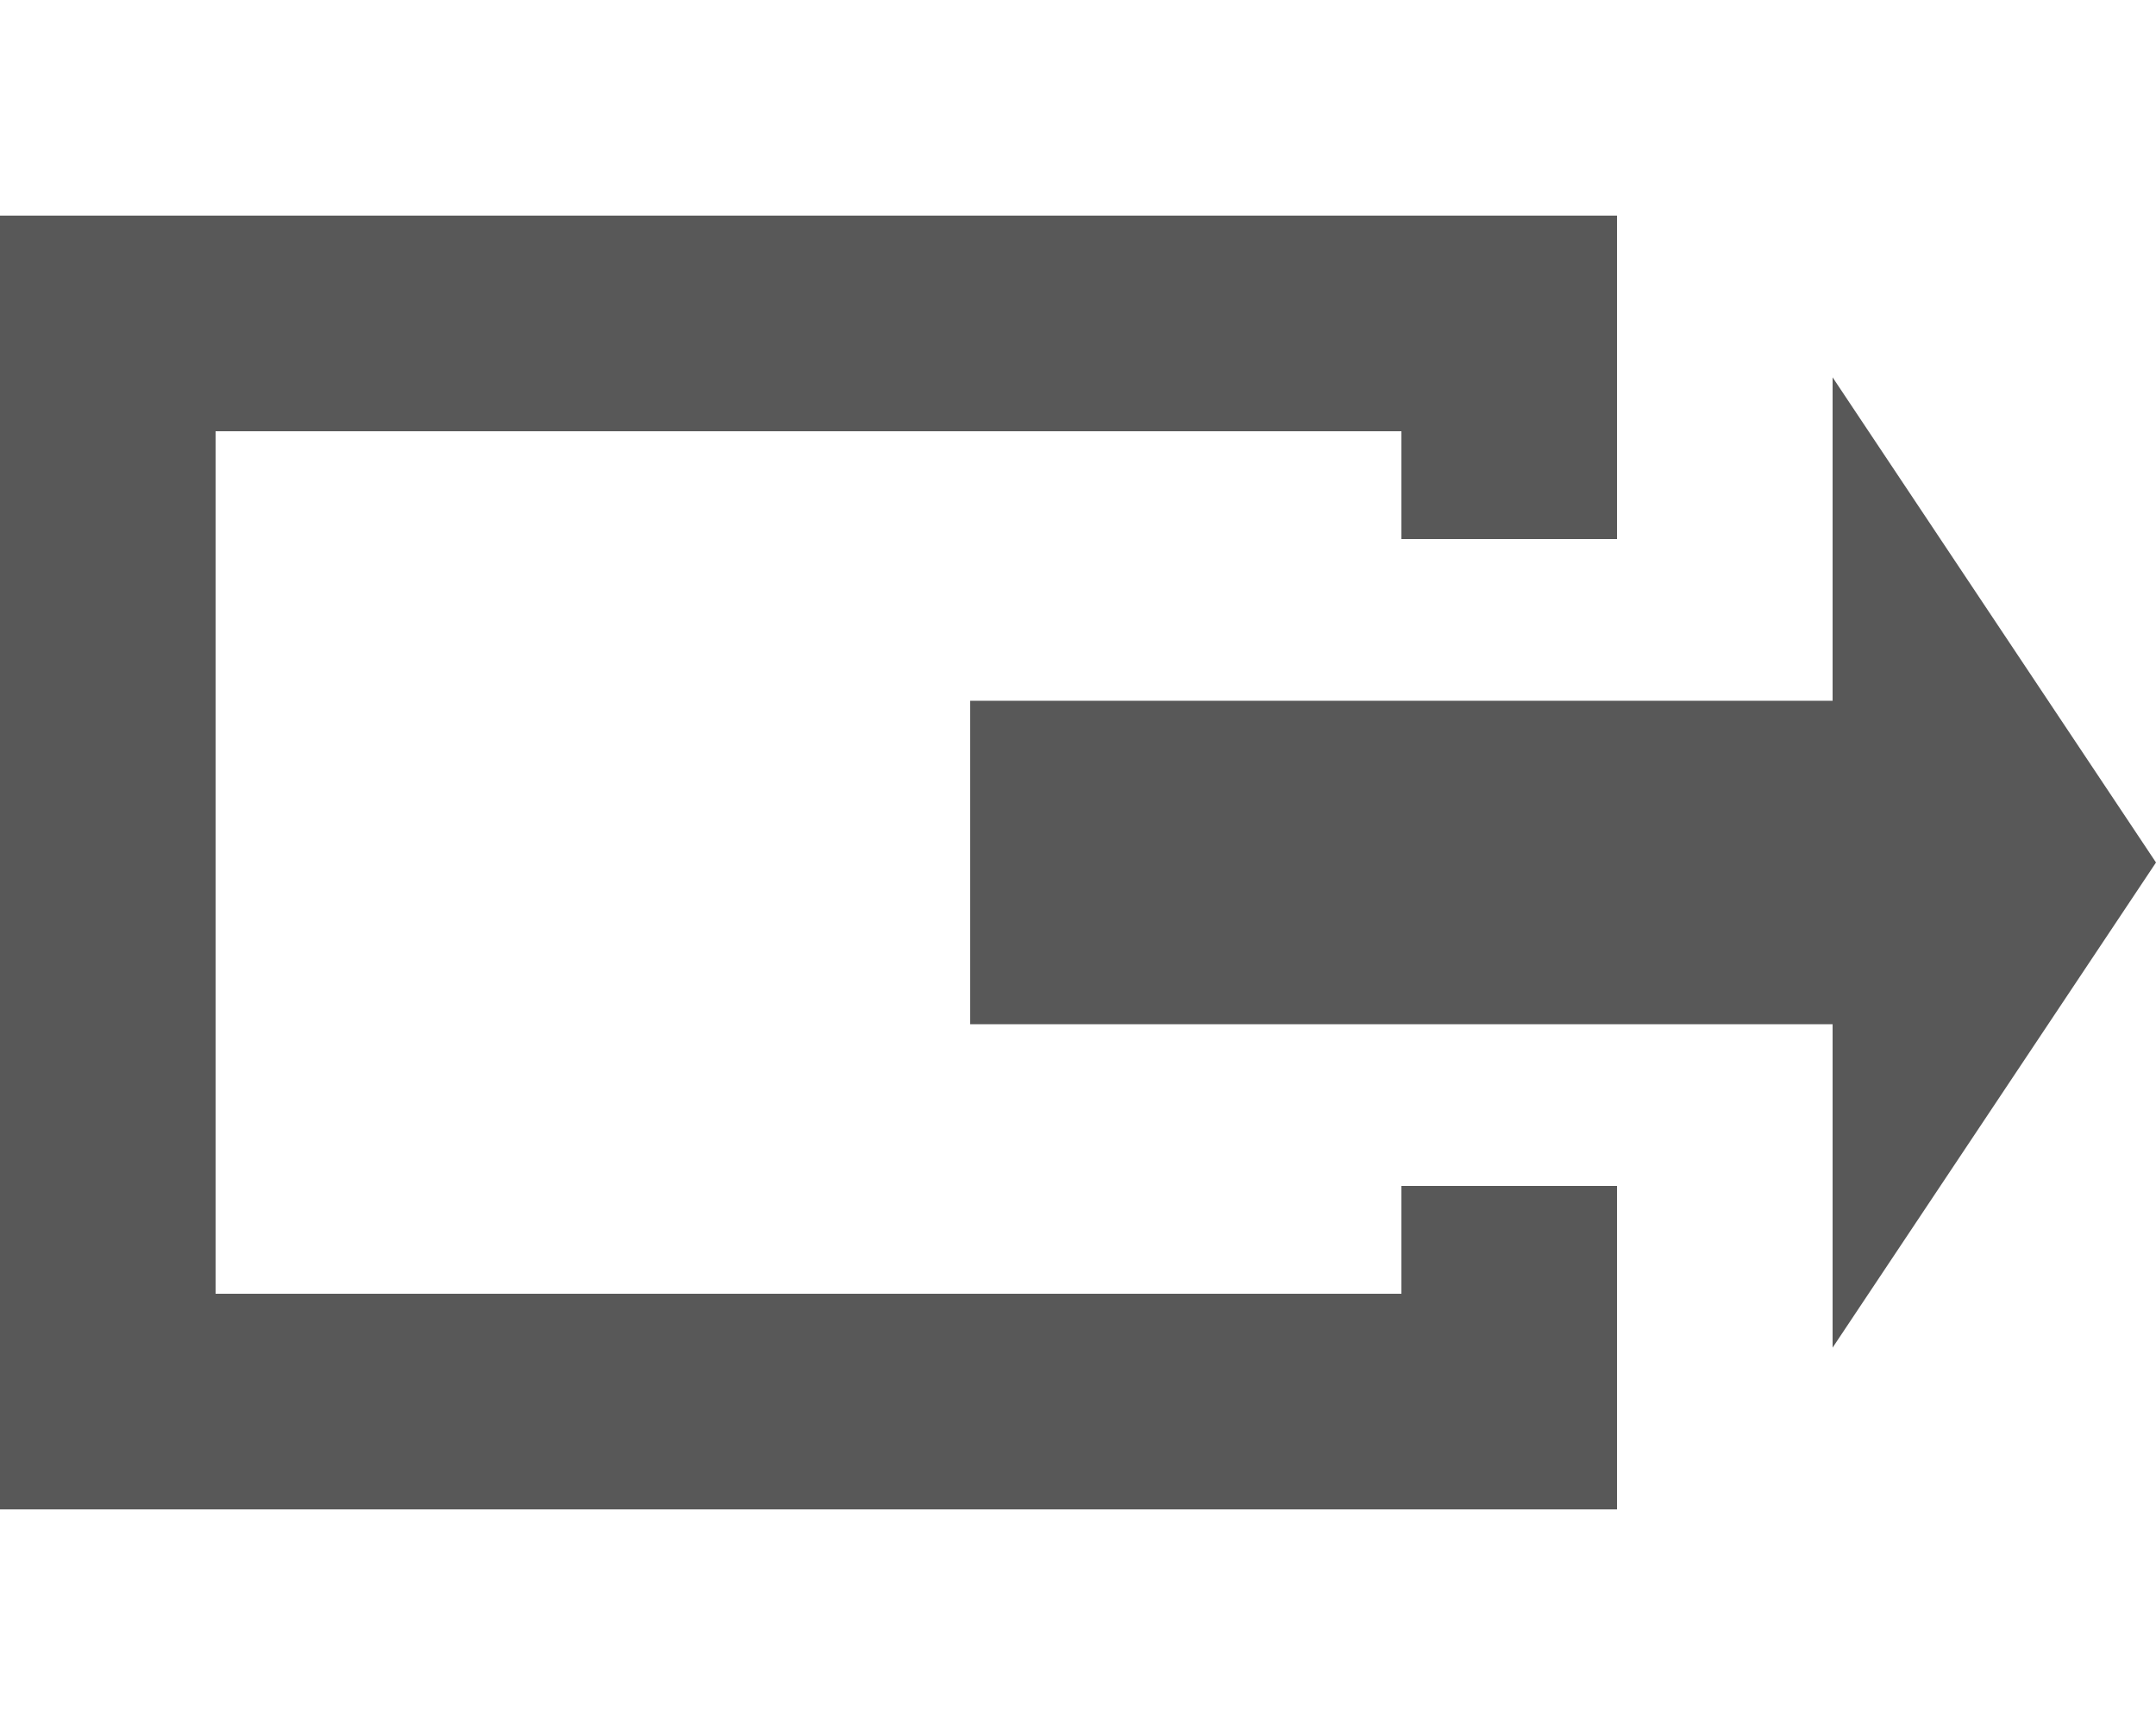
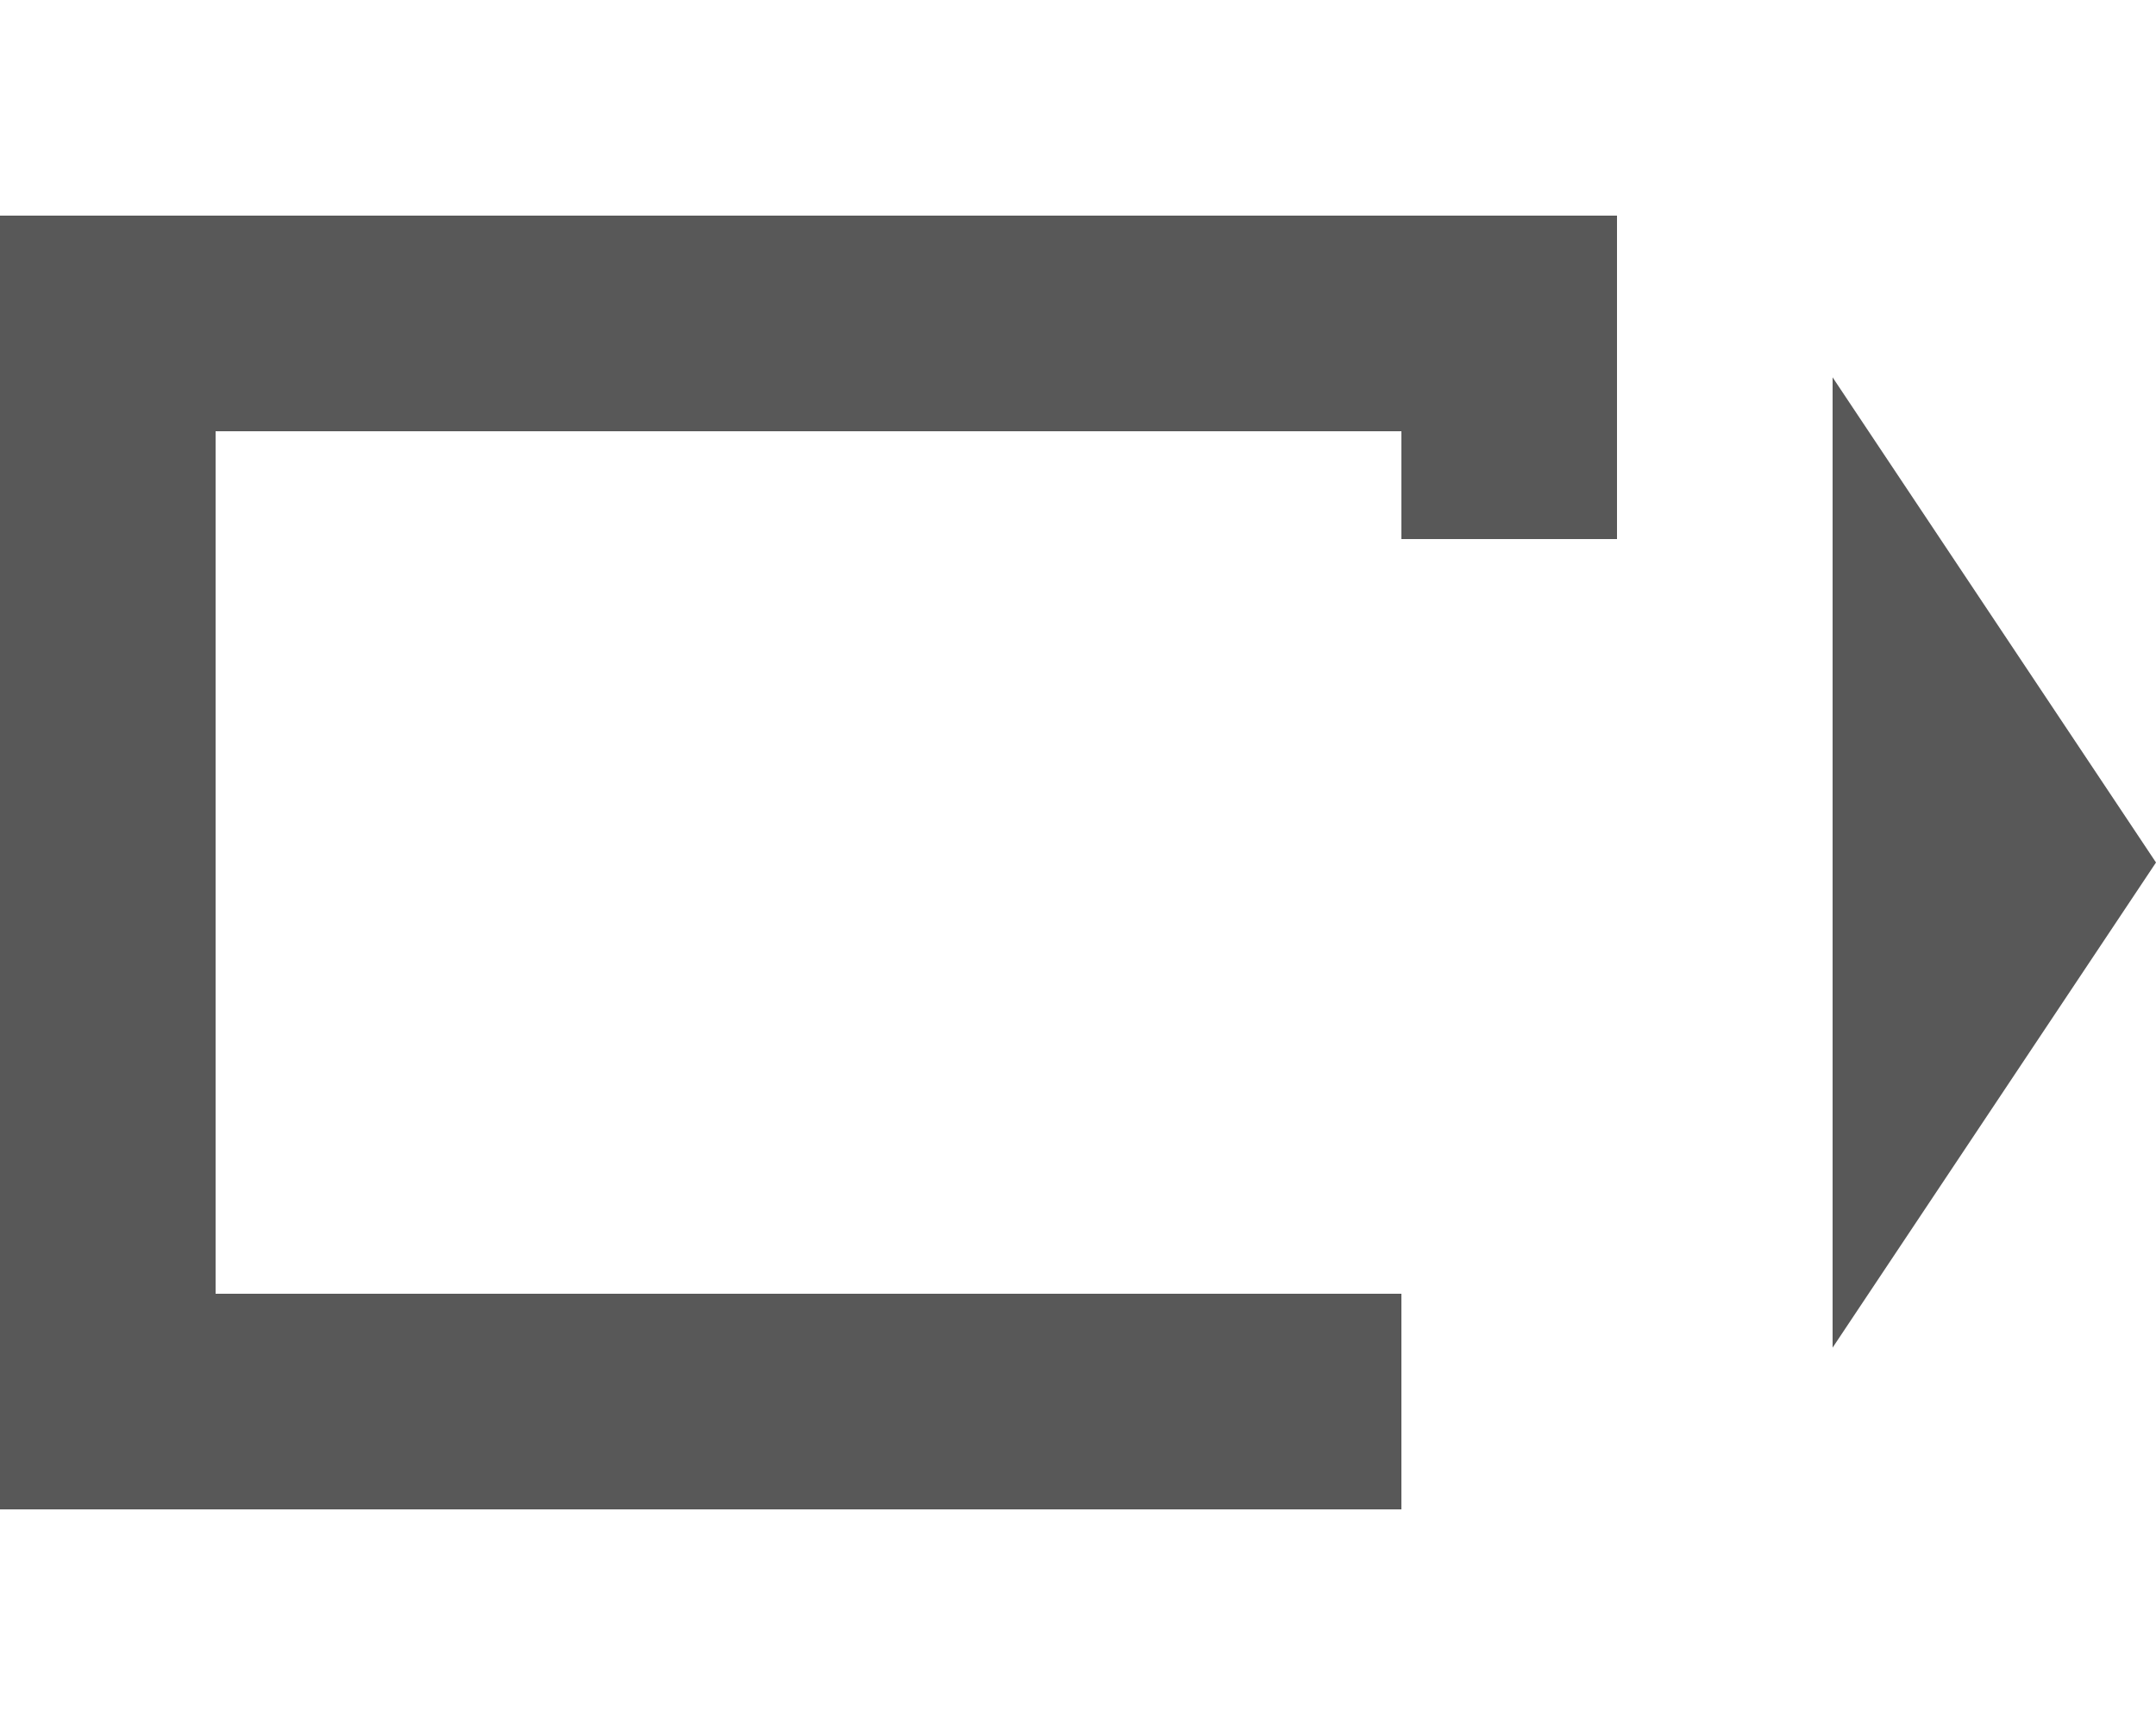
<svg xmlns="http://www.w3.org/2000/svg" version="1.1" id="Layer_1" x="0px" y="0px" viewBox="0 0 20 16" enable-background="new 0 0 20 16" xml:space="preserve">
  <rect x="0" y="2" fill="#585858" width="13" height="2" />
  <rect x="13" y="2" fill="#585858" width="2" height="3" />
  <rect x="0" y="12" fill="#585858" width="13" height="2" />
  <rect x="0" y="4" fill="#585858" width="2" height="8" />
-   <rect x="13" y="11" fill="#585858" width="2" height="3" />
-   <polygon fill="#585858" points="9,6.5 9,8 9,9.5 17,9.5 17,8 17,6.5 " />
  <polygon fill="#585858" points="17,3.5 17,5.743 17,10.257 17,12.5 20,8 " />
</svg>